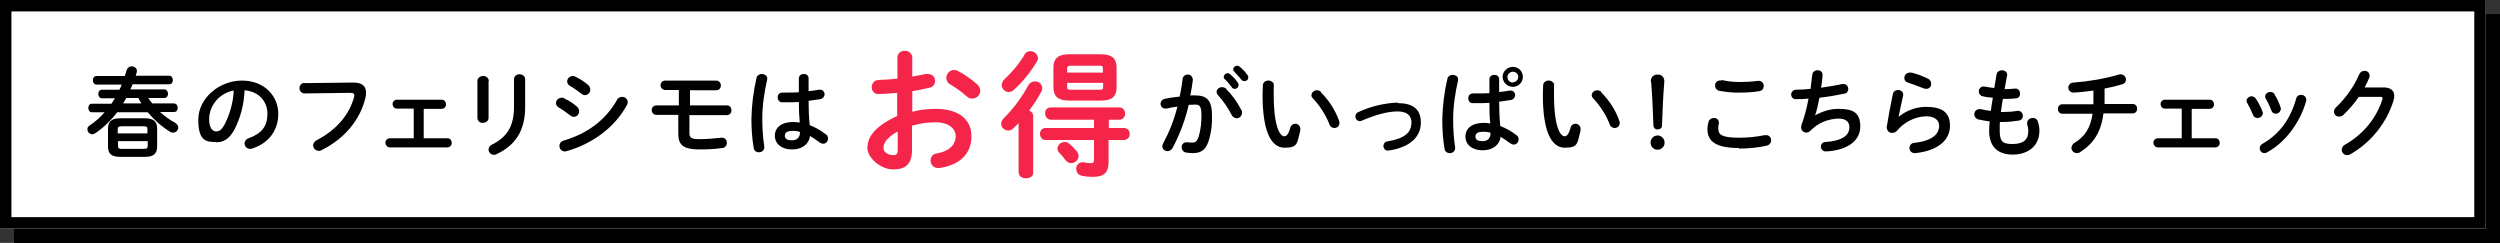
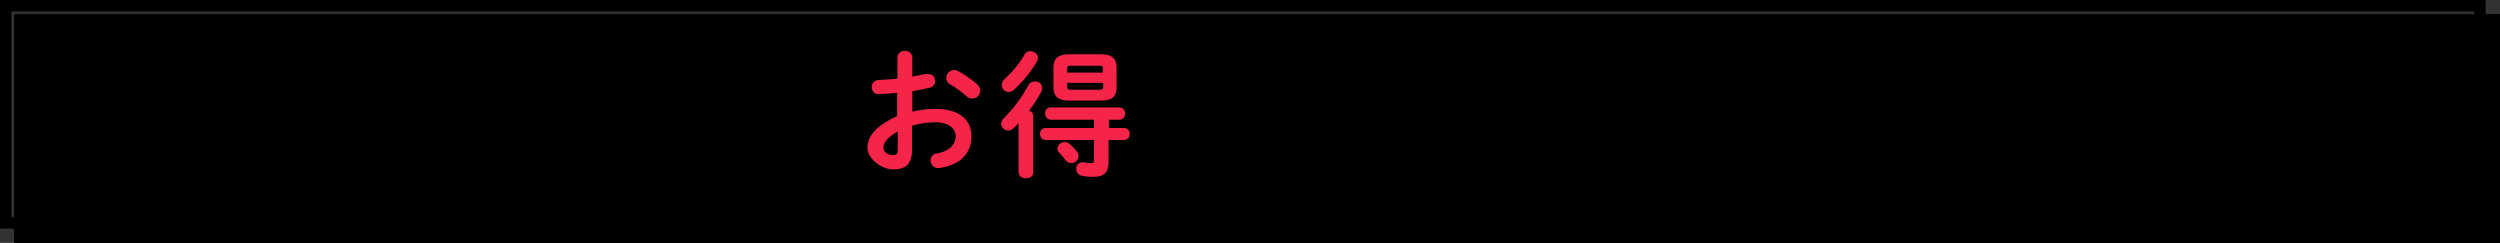
<svg xmlns="http://www.w3.org/2000/svg" version="1.1" viewBox="0 0 875 85">
  <rect x="0" y="0" width="875" height="85" fill="#333333" stroke="none" />
  <defs>
    <style>
      .st0 {
        fill: #000001;
      }

      .st1 {
        fill: #fff;
      }

      .st2 {
        fill: #f52549;
      }
    </style>
  </defs>
  <g id="_レイヤー_2" data-name="レイヤー_2">
    <path class="st0" d="M5,5h870v80H5V5Z" />
    <path d="M9,9v72h862V9H9M5,5h870v80H5V5Z" />
-     <path class="st1" d="M0,0h870v80H0V0Z" />
    <path d="M4,4v72h862V4H4M0,0h870v80H0V0Z" />
  </g>
  <g id="_レイヤー_1" data-name="レイヤー_1">
    <path class="st2" d="M319.3,31.9c2.2-.3,4.2-.8,6-1.2,1.2-.2,2-1.2,2-2.4,0-1.4-1.1-2.4-2.5-2.4,0,0,0,0,0,0-.3,0-.6,0-.9,0-1.3.3-2.9.6-4.6.9v-6.6c0-1.3-1.1-2.4-2.4-2.4,0,0-.1,0-.2,0-1.3-.1-2.5.8-2.6,2.2,0,0,0,.1,0,.2v7.3c-2.4.3-4.7.4-6.6.5-1.3,0-2.3,1-2.4,2.3,0,0,0,.1,0,.2,0,1.3.9,2.4,2.1,2.4,0,0,.2,0,.2,0,1.9,0,4.2-.2,6.6-.4v8.1c-8.4,3.9-10.4,7.7-10.4,11.2s4.7,7.5,9,7.5,6.6-1.8,6.6-6.8v-8.5c2.7-.8,5.5-1.2,8.3-1.2,4.6,0,7,2.3,7,4.9s-1.9,5.2-6.6,6c-1.3.1-2.2,1.2-2.2,2.5,0,1.4,1.1,2.6,2.5,2.6.2,0,.4,0,.6,0,7-1,11.2-4.9,11.2-11.1s-4.8-9.6-12.5-9.6c-2.8,0-5.5.3-8.2,1v-7.2ZM314.2,52.2c0,1.2-.1,2.1-1.5,2.1-1.8,0-3.5-1-3.5-2.5s.9-3.5,5-5.8v6.2ZM335.2,24.8c-.4-.2-.8-.3-1.3-.3-1.5,0-2.7,1.3-2.7,2.8,0,.9.5,1.8,1.3,2.2,2.1,1.2,4,2.6,5.8,4.2.5.5,1.2.8,2,.8,1.5,0,2.7-1.2,2.8-2.7,0-.9-.4-1.7-1.1-2.3-2.1-1.8-4.3-3.4-6.8-4.7h0ZM385.4,35.2c3.3,0,5.4-1,5.4-4.7v-6.8c0-3.2-1.6-4.7-5.4-4.7h-11.3c-3.8,0-5.4,1.5-5.4,4.7v6.8c0,3.2,1.6,4.7,5.4,4.7h11.3ZM374.7,31.4c-.8,0-1.2-.1-1.2-1v-1.4h12.6v1.4c0,.8-.2,1-1.2,1h-10.1ZM386.1,25.4h-12.6v-1.3c0-.8.2-1.1,1.2-1.1h10.1c1.1,0,1.2.2,1.2,1.1v1.3ZM388,41.9h3.8c1.1,0,2-.9,2-2.1,0,0,0,0,0,0,0-1.1-.7-2.1-1.8-2.2,0,0-.1,0-.2,0h-24.1c-1.1,0-2,.9-1.9,2,0,0,0,0,0,.1,0,1.1.7,2.1,1.9,2.2,0,0,0,0,0,0h15.2v2.9h-17c-1.1,0-1.9.9-1.9,2,0,0,0,0,0,.1,0,1.1.7,2,1.8,2.1,0,0,0,0,.1,0h17v6.9c0,1-.2,1.2-1.1,1.2-.8,0-1.7-.1-2.5-.3-1.2-.2-2.4.6-2.6,1.8,0,.2,0,.4,0,.6,0,1.1.8,2.1,1.9,2.3,1.3.3,2.6.4,3.9.4,3.9,0,5.5-1.5,5.5-5.2v-7.7h5.4c1.1,0,2-.9,2-2,0,0,0,0,0-.1,0-1.1-.7-2-1.8-2.1,0,0,0,0-.1,0h-5.4v-2.9ZM356.6,60.5c0,1.3,1.2,1.9,2.5,1.9s2.5-.6,2.5-1.9v-20c0-.8-.6-1.5-1.4-1.8,1.6-2.1,3.1-4.4,4.3-6.7.2-.4.3-.8.3-1.2-.1-1.4-1.3-2.4-2.6-2.3-.9,0-1.7.4-2.2,1.2-2.3,4.3-5.2,8.2-8.6,11.6-.6.5-.9,1.2-1,2,0,1.3,1.1,2.3,2.4,2.4.7,0,1.4-.3,1.9-.8.6-.6,1.2-1.2,1.8-1.8v17.4ZM374.4,50.4c-.5-.4-1.1-.7-1.7-.7-1.3,0-2.5.9-2.6,2.3,0,.5.2,1.1.6,1.4.7.7,1.4,1.6,2.3,2.7.4.6,1.2,1,1.9,1,1.4,0,2.6-1.1,2.6-2.5,0-.6-.2-1.1-.6-1.6-.8-1-1.6-1.8-2.5-2.6ZM358.6,19.2c-1.9,3.1-4.3,6-7,8.5-.6.5-.9,1.2-1,2,0,1.4,1.1,2.5,2.5,2.5.7,0,1.3-.3,1.8-.8,3.2-2.9,5.9-6.3,8.1-10,.2-.4.3-.8.3-1.2-.2-1.3-1.3-2.3-2.7-2.3-.9,0-1.6.5-2.1,1.2Z" />
    <path d="M75.6,49.8c2.5,0,4.5-1,6.3-4.2,2.3-4.3,3.5-9.1,3.7-14,5,.4,8,3.9,8,8.2s-1.9,6.9-6.6,8.6c-.8.2-1.4,1-1.4,1.8,0,1,.8,1.9,1.8,1.9,0,0,0,0,0,0,.3,0,.5,0,.8-.1,5.7-1.8,9.2-6.2,9.2-12.2s-4.7-11.6-12.7-11.6-15.3,6.2-15.3,13.7,2.8,7.8,6.2,7.8h0ZM81.8,31.8c-.2,4.2-1.4,8.3-3.3,12-1,1.7-1.8,2.2-2.9,2.2s-2.4-1.1-2.4-4.2c0-5,3.7-9.2,8.5-10.1h0ZM106.6,29c-1,0-1.7.8-1.8,1.7,0,0,0,0,0,.1,0,1,.7,1.9,1.8,1.9,0,0,0,0,.1,0l15.9-.2c1,0,1.4.2,1.4.9,0,.2,0,.4-.1.7-1.7,5.9-5.8,11.2-13.1,15-.7.3-1.1,1-1.2,1.7,0,1.1.8,1.9,1.9,2,0,0,0,0,0,0,.4,0,.8,0,1.1-.3,7.8-3.8,13.5-10.5,15.3-18.3.2-.6.2-1.2.2-1.9,0-2.2-1.4-3.5-4.8-3.4l-16.8.2ZM148.2,38.1h6.4c.8,0,1.5-.7,1.5-1.5,0,0,0,0,0-.1,0-.8-.5-1.5-1.3-1.6,0,0,0,0-.1,0h-15.8c-.8,0-1.5.7-1.5,1.5,0,0,0,0,0,0,0,.8.5,1.5,1.3,1.6,0,0,0,0,.1,0h6v10.4h-8.4c-.8,0-1.5.7-1.5,1.5,0,0,0,0,0,.1,0,.8.6,1.5,1.4,1.6,0,0,0,0,0,0h20.3c.8,0,1.5-.7,1.5-1.5,0,0,0,0,0-.1,0-.8-.5-1.5-1.3-1.6,0,0,0,0-.1,0h-8.4v-10.4ZM179.9,37.3c0,6.6-2.2,10.6-7.7,13.3-.7.3-1.2,1-1.2,1.7,0,1.1.9,1.9,1.9,1.9.3,0,.7-.1,1-.3,6.4-3,9.9-8.1,9.9-16.4v-9.8c0-1-.9-1.7-1.9-1.7,0,0,0,0,0,0-1-.1-1.9.6-2,1.6,0,0,0,0,0,.1v9.5ZM171.1,28.4c0-1-.9-1.8-1.9-1.8,0,0,0,0-.1,0-1,0-1.9.6-2,1.6,0,0,0,0,0,.1v13c0,1,.9,1.8,1.9,1.7,0,0,0,0,0,0,1,0,1.9-.6,2-1.6,0,0,0,0,0,0v-13ZM197.6,34.4c-.3-.2-.6-.2-1-.2-1.1,0-2,.8-2,1.9,0,.6.4,1.2.9,1.5,1.4.8,2.8,1.8,4.1,2.8.3.3.8.5,1.2.5,1.1,0,1.9-.9,1.9-2,0-.6-.3-1.1-.7-1.5-1.3-1.2-2.8-2.2-4.5-2.9h0ZM201.5,26.9c-.3-.2-.6-.3-1-.3-1.1,0-2,.9-2,1.9,0,.6.4,1.2.9,1.5,1.4.8,2.8,1.8,4.1,2.8.3.3.8.5,1.2.5,1.1,0,1.9-.9,1.9-2,0-.6-.3-1.1-.7-1.5-1.3-1.2-2.8-2.1-4.4-2.9h0ZM216,34.9c-4.1,7.3-10.6,11.9-18.7,14.3-.9.2-1.5,1-1.5,1.9,0,1,.8,1.9,1.8,1.9,0,0,0,0,0,0,.2,0,.5,0,.7-.1,8.6-2.4,16.7-8,21.1-16.1.2-.3.3-.7.3-1.1,0-1-.9-1.8-2-1.8-.7,0-1.4.4-1.8,1h0ZM241.6,31.6h9.1c.9,0,1.6-.7,1.6-1.6,0,0,0,0,0-.1,0-.9-.6-1.6-1.5-1.7,0,0,0,0-.1,0h-17.9c-.9,0-1.6.7-1.6,1.6,0,0,0,0,0,0,0,.9.6,1.6,1.5,1.7,0,0,0,0,0,0h4.9v5.4h-7.9c-.9,0-1.6.7-1.6,1.6,0,0,0,0,0,0,0,.9.6,1.6,1.5,1.7,0,0,0,0,0,0h7.8v6.7c0,3.8,1.8,5.4,7.3,5.4,2.7,0,5.4-.1,8.1-.5.9,0,1.6-.9,1.6-1.8,0-1-.7-1.8-1.6-1.8-.1,0-.2,0-.4,0-2.6.3-5.1.5-7.7.5-2.8,0-3.5-.5-3.4-2.5v-5.9h13.1c.9,0,1.6-.7,1.6-1.6,0,0,0,0,0-.1,0-.9-.5-1.6-1.4-1.7,0,0,0,0-.1,0h-13v-5.5ZM283,27.4c0-.9-.7-1.5-1.6-1.5,0,0,0,0-.1,0-.9,0-1.6.5-1.7,1.4,0,0,0,0,0,.1v4.9c-1.4.1-2.8.1-4.1.1s-1.1,0-1.6,0c-.9,0-1.6.5-1.7,1.4,0,0,0,.2,0,.3,0,.9.6,1.7,1.5,1.7.6,0,1.2,0,1.8,0,1.3,0,2.7,0,4.1-.1,0,2.4.1,4.8.3,7.2-.7-.1-1.4-.2-2.2-.2-4.3,0-6.5,2-6.5,4.8s2.3,4.8,6,4.8,6-2,6.3-4.7c1.1.6,2.2,1.4,3.3,2.2.4.3.8.5,1.3.5,1,0,1.7-.8,1.7-1.8,0-.7-.3-1.3-.9-1.6-1.7-1.3-3.5-2.3-5.5-3.1-.3-2.8-.4-5.6-.4-8.5,1.4-.2,2.8-.4,4.1-.6.8-.1,1.5-.9,1.5-1.7,0-.8-.6-1.6-1.5-1.6-.2,0-.4,0-.5,0-1.1.2-2.3.4-3.6.5v-4.6h0ZM277.2,49.1c-1.7,0-2.5-.5-2.5-1.6s.7-1.7,3-1.7c.8,0,1.6.1,2.3.4,0,2.1-1.2,2.9-2.8,2.9ZM264.8,27.2c-1.1,4.7-1.7,9.5-1.8,14.3,0,3.4.2,6.9.8,10.3.1.9.9,1.5,1.8,1.5,1,0,1.8-.6,1.9-1.6,0-.1,0-.3,0-.4-.5-3.2-.7-6.5-.7-9.8,0-4.6.7-9.2,1.7-13.6.3-1.3-.8-2-1.9-2-.8,0-1.6.5-1.8,1.3Z" />
-     <path d="M416,36.7c.9,0,1.7-.1,2.4-.1,1.6,0,2.1.8,2.1,3.8,0,2.4-.2,4.8-.9,7.2-.6,1.9-1.2,2.3-2.3,2.3-.6,0-1.2,0-1.8-.1-.9-.1-1.8.5-1.9,1.4,0,.1,0,.3,0,.4,0,.9.7,1.7,1.6,1.8.7.1,1.5.2,2.2.2,3.3,0,4.9-1.4,5.9-5.2.7-2.6,1-5.2.9-7.9,0-5.2-1.6-7.1-5.8-7.1s-1.1,0-1.8,0c.4-1.8.7-3.7.9-5.4,0-.9-.6-1.8-1.5-1.9-.1,0-.2,0-.3,0-.9,0-1.7.6-1.8,1.6-.2,2-.6,4.1-1,6.1-1.7.2-3.6.4-5.2.8-.9.1-1.5.9-1.5,1.7,0,.9.6,1.6,1.5,1.7.2,0,.3,0,.5,0,1.3-.3,2.6-.5,3.9-.7-1.1,4.5-2.8,8.8-5,12.9-.2.3-.3.7-.3,1,0,.9.8,1.7,1.8,1.7,0,0,0,0,0,0,.7,0,1.4-.4,1.8-1.1,2.5-4.7,4.4-9.7,5.6-14.9ZM429.2,31.1c-.4-.4-1-.6-1.5-.6-1,0-1.8.7-1.9,1.6,0,.4.2.9.5,1.2,1.9,2.1,3.4,4.3,4.7,6.8.3.7,1,1.2,1.8,1.3,1,0,1.9-.8,1.9-1.9,0,0,0,0,0,0,0-.4,0-.8-.3-1.1-1.4-2.7-3.1-5.1-5.2-7.2ZM432,25.1c.8.8,1.7,1.8,2.4,2.7.3.4.7.6,1.2.6.7,0,1.3-.5,1.3-1.3,0-.4-.1-.7-.4-1-.7-1-1.6-1.9-2.5-2.7-.3-.2-.6-.4-1-.4-.7,0-1.3.5-1.4,1.2,0,.3.1.6.4.8ZM428.7,27.7c.9.9,1.7,1.8,2.4,2.8.2.4.6.6,1.1.6.7,0,1.3-.6,1.3-1.3,0-.3,0-.6-.3-.9-.7-1.1-1.6-2-2.6-2.9-.3-.2-.6-.4-.9-.4-.7,0-1.3.5-1.4,1.3,0,.3.1.6.3.8ZM442,29.9c0,.9-.1,1.8-.1,3.4,0,12.5,2.9,18.4,7.7,18.4s4.3-1.6,5.5-6c0-.2,0-.4,0-.6,0-1-.8-1.8-1.8-1.8,0,0,0,0,0,0-.8,0-1.5.6-1.7,1.4-.7,2.5-1.4,3-2.1,3-1.4,0-3.7-3-3.7-14.6s0-2,.1-3c0-1-.7-1.8-1.7-1.9,0,0-.2,0-.3,0-1,0-1.8.6-1.9,1.6ZM462.4,32.2c-.4-.4-.9-.6-1.5-.6-1,0-1.8.7-1.9,1.7,0,.5.2.9.6,1.2,2.4,2.6,4.4,5.7,5.7,9,.2.8,1,1.3,1.7,1.3,1,0,1.8-.7,1.8-1.7,0,0,0,0,0,0,0-.2,0-.5-.1-.7-1.3-3.8-3.5-7.2-6.4-10.1ZM489.2,35.9c-4.7.2-9.4,1.3-13.7,3.3-.7.2-1.1.8-1.1,1.6,0,.9.7,1.6,1.5,1.6,0,0,0,0,0,0,.3,0,.5,0,.8-.2,4.9-2.1,9.1-3.2,12.5-3.2s4.8,1.6,4.8,3.8c0,3.5-2.1,5.6-8.4,6.7-.8,0-1.4.8-1.4,1.6,0,.8.6,1.6,1.4,1.6.1,0,.3,0,.4,0,7.4-1.1,11.3-4.7,11.3-9.8s-3.3-6.8-8.1-6.8h0ZM524.7,27.7c0-.9-.7-1.5-1.6-1.5,0,0,0,0-.1,0-.9,0-1.6.5-1.7,1.4,0,0,0,0,0,.1v4.9c-1.4.1-2.8.1-4.1.1s-1.1,0-1.6,0c-.9,0-1.6.5-1.7,1.4,0,0,0,.2,0,.3,0,.9.6,1.7,1.5,1.7.6,0,1.2,0,1.8,0,1.3,0,2.7,0,4.1-.1,0,2.4,0,4.8.3,7.2-.7-.1-1.5-.2-2.2-.2-4.3,0-6.5,2-6.5,4.8s2.3,4.8,6,4.8,6-2,6.3-4.7c1.1.6,2.2,1.4,3.3,2.2.4.3.8.5,1.3.5,1,0,1.7-.8,1.7-1.8,0-.7-.3-1.3-.9-1.6-1.7-1.3-3.5-2.3-5.5-3.1-.3-2.8-.4-5.6-.4-8.5,1.4-.2,2.8-.4,4.1-.6.8-.1,1.5-.9,1.5-1.7,0-.8-.6-1.6-1.5-1.6-.2,0-.4,0-.5,0-1.1.2-2.3.4-3.6.5v-4.6h0ZM518.9,49.4c-1.7,0-2.5-.5-2.5-1.6s.7-1.7,3-1.7c.8,0,1.6.1,2.3.4,0,2.1-1.2,2.9-2.8,2.9ZM529.5,23.4c-1.9,0-3.5,1.5-3.6,3.4,0,0,0,0,0,0,0,1.9,1.5,3.5,3.5,3.6,0,0,0,0,.1,0,1.9,0,3.5-1.5,3.5-3.5,0,0,0,0,0,0,0-1.9-1.5-3.5-3.5-3.5,0,0,0,0,0,0h0ZM529.5,28.9c-1.1,0-1.9-.9-1.9-1.9,0-1,.9-1.9,1.9-1.9,0,0,0,0,0,0,1,0,1.9.8,1.9,1.8,0,0,0,0,0,0,0,1-.8,1.9-1.9,1.9,0,0,0,0,0,0h0ZM506.6,27.5c-1.1,4.7-1.7,9.5-1.8,14.3,0,3.4.2,6.9.8,10.3.1.9.9,1.5,1.8,1.5,1,0,1.8-.6,1.9-1.6,0-.1,0-.2,0-.4-.5-3.2-.7-6.5-.7-9.8,0-4.6.7-9.2,1.7-13.6.3-1.3-.8-2-1.9-2-.8,0-1.6.5-1.8,1.3ZM540.1,29.9c0,.9-.1,1.8-.1,3.4,0,12.5,2.9,18.4,7.7,18.4s4.3-1.6,5.5-6c0-.2,0-.4,0-.6,0-1-.8-1.8-1.8-1.8,0,0,0,0,0,0-.8,0-1.6.6-1.7,1.4-.7,2.5-1.4,3-2.1,3-1.4,0-3.7-3-3.7-14.6s0-2,.1-3c0-1-.7-1.8-1.7-1.9,0,0-.2,0-.3,0-1,0-1.8.6-1.9,1.6ZM560.5,32.2c-.4-.4-.9-.6-1.5-.6-1,0-1.8.7-1.9,1.7,0,.5.2.9.6,1.2,2.4,2.6,4.4,5.7,5.7,9,.2.8,1,1.3,1.7,1.3,1,0,1.8-.7,1.8-1.7,0,0,0,0,0,0,0-.2,0-.5-.1-.7-1.3-3.8-3.5-7.2-6.4-10.1h0ZM577.9,28.7c.4,4.8.6,9.6.8,15.2,0,.8.6,1.4,1.3,1.4,0,0,.1,0,.2,0,.8,0,1.5-.5,1.5-1.3,0,0,0,0,0-.1.2-5.6.4-10.4.8-15.2v-.4c0-1.2-.9-2.2-2.1-2.2,0,0-.2,0-.2,0-1.2-.1-2.3.8-2.4,2,0,0,0,.2,0,.3v.4ZM580.2,47.4c-1.4,0-2.5,1.1-2.5,2.5,0,0,0,0,0,0,0,1.3,1,2.5,2.4,2.5,0,0,0,0,0,0,1.3,0,2.5-1,2.5-2.4,0,0,0,0,0-.1,0-1.4-1.1-2.5-2.5-2.5,0,0,0,0,0,0h0ZM602.4,28.2c-1-.2-1.9.4-2.1,1.3,0,.2,0,.3,0,.5,0,.9.6,1.6,1.5,1.8,2.4.4,4.8.7,7.2.6,2.3,0,4.5-.1,6.8-.5.9-.1,1.5-.9,1.5-1.8,0-1-.7-1.8-1.7-1.8-.1,0-.3,0-.4,0-2.1.3-4.2.4-6.2.4-2.2,0-4.3-.2-6.4-.7h0ZM608.6,52c3.3,0,6.5-.3,9.7-1,.9-.2,1.6-.9,1.6-1.9,0-1-.7-1.8-1.7-1.8,0,0,0,0,0,0-.2,0-.4,0-.5,0-3,.6-6,.9-9,.9-6.2,0-7.3-1.1-7.3-3.2,0-.6,0-1.1.2-1.7,0-.2,0-.3,0-.5,0-.9-.9-1.6-1.8-1.5,0,0,0,0,0,0-.8,0-1.6.5-1.8,1.3-.2.8-.4,1.6-.4,2.5,0,4.5,3.1,6.7,11.1,6.7ZM635.2,40.7c.7-2.1,1.2-4.3,1.6-6.5,2.9-.3,5.7-.8,8.6-1.4.9,0,1.5-.8,1.5-1.7,0-.9-.7-1.7-1.6-1.7,0,0,0,0,0,0-.2,0-.3,0-.5,0-2.2.5-4.8.9-7.4,1.3.2-1.4.4-2.8.5-4.3.1-.9-.5-1.7-1.4-1.8-.1,0-.2,0-.4,0-.9,0-1.7.6-1.8,1.5-.2,1.7-.4,3.3-.6,5-1.9.2-3.6.3-5.1.3-.9,0-1.6.7-1.7,1.6,0,0,0,0,0,0,0,.9.6,1.7,1.5,1.7,0,0,0,0,.1,0,1.4,0,2.9,0,4.5-.2-.6,3.2-1.4,6.3-2.5,9.3,0,.3-.1.5-.1.8,0,1,.8,1.8,1.8,1.8,0,0,0,0,0,0,.5,0,1-.2,1.4-.6,2.6-2.7,6.1-4.2,9.9-4.3,2.7,0,3.8,1.3,3.8,3,0,2.7-2.2,4.8-8.4,5.2-.9,0-1.6.7-1.6,1.6,0,0,0,0,0,0,0,.9.7,1.7,1.7,1.7,0,0,.1,0,.2,0,7.5-.4,11.9-3.8,11.9-8.7s-2.5-6.2-7.6-6.2c-3,0-5.8.9-8.4,2.4h0ZM669,25.4c-.2,0-.4,0-.6,0-1.1,0-1.9.9-1.9,1.9,0,.8.5,1.4,1.3,1.6,1.8.6,3.6,1.3,5.4,2,.3.1.6.2,1,.2,1,0,1.8-.8,1.7-1.8,0,0,0,0,0,0,0-.8-.4-1.5-1.2-1.8-1.8-.9-3.7-1.6-5.7-2.1ZM664.5,40.9c.4-1.9.9-4.4,1.6-7.5.2-1.2-.8-1.9-1.8-1.9-.9,0-1.6.5-1.8,1.4-.8,3.8-1.6,8.1-2.1,11.3-.2,1,.4,2.1,1.5,2.3.1,0,.3,0,.4,0,.7,0,1.3-.3,1.7-.8,2.5-3,6.3-4.9,10.2-5,3.2,0,4.5,1.6,4.5,3.3,0,2.8-2.2,5.3-8.7,6-.9,0-1.7.8-1.7,1.8,0,1,.8,1.8,1.8,1.8.1,0,.2,0,.3,0,8-.9,12.1-4.6,12.1-9.6s-3.2-6.6-8.4-6.6c-3.5,0-6.9,1.3-9.6,3.5h0ZM702.5,26.5c.2-1.2-.8-1.9-1.8-1.9-.9,0-1.7.5-1.9,1.4l-.8,4.8c-1.1-.1-2.3-.3-3.4-.5-.9-.2-1.8.4-2,1.3,0,.1,0,.3,0,.5,0,.8.6,1.5,1.4,1.6,1.1.3,2.3.4,3.5.5-.3,1.6-.5,3.1-.7,4.6-1.2-.1-2.3-.3-3.5-.6-.2,0-.4,0-.6,0-.9,0-1.7.8-1.7,1.8,0,0,0,0,0,0,0,.8.6,1.6,1.4,1.8,1.3.3,2.6.5,4,.7-.1,1.1-.2,2.2-.2,3.3,0,5.6,3.1,8.3,8.2,8.3s9.4-2.7,9.4-8.4c0-1-.2-2.1-.5-3-.2-.9-1-1.5-1.9-1.4-.9,0-1.8.6-1.9,1.6,0,0,0,0,0,0,0,.2,0,.3,0,.5.2.8.4,1.6.4,2.4,0,3.3-1.9,4.6-5.6,4.6s-4.4-1.2-4.4-4.8,0-1.7.1-2.9h.9c1.9,0,3.8-.2,5.7-.5.8-.1,1.5-.9,1.4-1.7,0-.9-.7-1.7-1.6-1.7-.1,0-.3,0-.4,0-1.7.3-3.4.4-5.2.4h-.5c.2-1.6.5-3.1.7-4.6h.9c1.2,0,2.4,0,3.7-.2.9,0,1.5-.8,1.4-1.7,0,0,0,0,0,0,0-.9-.6-1.7-1.5-1.7,0,0-.2,0-.3,0-1,.1-2.1.2-3.4.2h-.2l.8-4.4ZM736.6,31c2.1-.4,4.2-.9,6.2-1.5.8-.2,1.3-.9,1.3-1.6,0-1-.8-1.9-1.9-1.9-.2,0-.4,0-.6.1-5.2,1.5-10.5,2.4-15.9,2.8-.9,0-1.7.7-1.8,1.7,0,0,0,0,0,0,0,1,.8,1.8,1.8,1.8,0,0,.1,0,.2,0,2.1-.1,4.5-.4,6.8-.7v3.8c0,.4,0,.7,0,1h-11c-.8,0-1.5.8-1.4,1.6,0,0,0,0,0,0-.1.8.5,1.6,1.3,1.7,0,0,0,0,0,0h10.8c-.7,4.9-2.6,7.9-6.3,10.2-.6.3-1,1-1.1,1.7,0,1.1.9,1.9,1.9,1.9.4,0,.9-.1,1.2-.4,4.5-2.8,7.3-6.9,8.1-13.5h10.3c.9,0,1.5-.8,1.5-1.6,0,0,0,0,0,0,0-.9-.5-1.6-1.4-1.7,0,0,0,0,0,0h-10v-5.5h0ZM767,38.1h6.4c.8,0,1.5-.7,1.5-1.5,0,0,0,0,0-.1,0-.8-.5-1.5-1.3-1.6,0,0,0,0-.1,0h-15.8c-.8,0-1.5.7-1.5,1.5,0,0,0,0,0,0,0,.8.5,1.5,1.3,1.6,0,0,0,0,.1,0h6v10.4h-8.4c-.8,0-1.5.7-1.5,1.5,0,0,0,0,0,.1,0,.8.6,1.5,1.4,1.6,0,0,0,0,0,0h20.3c.8,0,1.5-.7,1.5-1.5,0,0,0,0,0-.1,0-.8-.5-1.5-1.3-1.6,0,0,0,0-.1,0h-8.4v-10.4ZM789.6,34.6c-.3-.5-.9-.9-1.5-.9-.9,0-1.7.6-1.8,1.5,0,.3,0,.6.2.8.8,1.4,1.5,2.8,2.1,4.3.2.6.8,1,1.5,1,1,0,1.8-.7,1.9-1.6,0-.2,0-.4-.1-.6-.6-1.6-1.4-3.1-2.3-4.5h0ZM796.2,33.1c-.3-.6-.9-.9-1.6-.9-.9,0-1.7.6-1.8,1.5,0,.3,0,.5.2.8.8,1.3,1.4,2.7,2,4.2.2.7.8,1.1,1.5,1.1.9,0,1.7-.7,1.8-1.6,0-.2,0-.4-.1-.6-.5-1.6-1.2-3.1-2.1-4.5h0ZM803.7,34.4c-2,7.2-5.9,12.6-11.8,15.9-.6.3-1,.9-1,1.6,0,.9.7,1.7,1.7,1.7.3,0,.6-.1.9-.3,6.3-3.4,11.6-10.4,13.7-18.1,0-.1,0-.3,0-.4-.1-1-1-1.7-1.9-1.6-.7,0-1.4.4-1.6,1.2h0ZM827.7,30.4c.6-1.1,1.1-2.1,1.5-3.1,0-.2.2-.5.2-.8,0-1-.9-1.8-1.9-1.7,0,0,0,0,0,0-.8,0-1.5.5-1.8,1.3-1.9,4.3-4.6,8.1-8,11.4-.5.4-.8,1-.8,1.6,0,1,.9,1.8,1.8,1.7.6,0,1.1-.2,1.5-.6,2-1.9,3.8-4,5.4-6.3h7.4c.6,0,.9,0,.9.5,0,.2,0,.3-.1.5-2.2,6.7-6.8,12.2-13,15.7-.7.3-1.1,1-1.2,1.8,0,1,.8,1.9,1.9,1.9,0,0,0,0,0,0,.4,0,.8-.1,1.1-.3,7.2-4.1,12.6-10.8,15.1-18.7.2-.6.3-1.2.3-1.7,0-2-1.4-3.1-4.1-3h-6.2Z" />
    <path d="M51.9,34.3c.4.6.9,1.3,1.4,1.9h7.6c.8,0,1.3.7,1.3,1.5s-.4,1.5-1.3,1.5h-4.9c1.7,1.5,3.4,2.8,5.2,3.7.8.5,1.2,1.1,1.2,1.8s-.7,1.7-1.7,1.7-.7-.1-1.2-.3c-2.8-1.7-5.5-4.1-7.8-6.8h-10.7c-2.2,2.9-4.8,5.4-7.6,7.3-.4.2-.7.4-1.1.4-.9,0-1.7-.8-1.7-1.7s.3-1,.8-1.4c1.9-1.3,3.7-2.8,5.2-4.6h-4.4c-.8,0-1.3-.7-1.3-1.5s.4-1.5,1.3-1.5h6.8c.4-.6.8-1.2,1.2-1.9h-4.5c-.8,0-1.3-.7-1.3-1.5s.4-1.5,1.3-1.5h6.1c.3-.6.6-1.2.8-1.8h-8.8c-.8,0-1.3-.7-1.3-1.5s.4-1.5,1.3-1.5h9.9c.2-.6.4-1.3.6-2,.3-.9,1-1.4,1.8-1.4s1.8.6,1.8,1.5,0,.3,0,.5c-.1.4-.3.8-.4,1.3h11.7c.8,0,1.3.7,1.3,1.5s-.4,1.5-1.3,1.5h-12.8c-.2.6-.5,1.2-.8,1.8h11.9c.8,0,1.3.7,1.3,1.5s-.4,1.5-1.3,1.5h-5.7ZM42,54.9c-3.1,0-4.2-1.2-4.2-3.6v-6.3c0-2.4,1.2-3.6,4.2-3.6h8.8c3,0,4.2,1.2,4.2,3.6v6.3c0,2.8-1.7,3.6-4.2,3.6h-8.8ZM51.6,45.2c0-.7-.2-1-1.4-1h-7.7c-1,0-1.3.3-1.3,1v1.5h10.4v-1.5ZM50.3,52.1c1.1,0,1.4-.3,1.4-1v-1.7h-10.4v1.7c0,.9.5,1,1.3,1h7.7ZM44.2,34.3c-.4.6-.7,1.3-1.1,1.9h6.4c-.4-.6-.7-1.2-1.1-1.9h-4.2Z" />
  </g>
</svg>